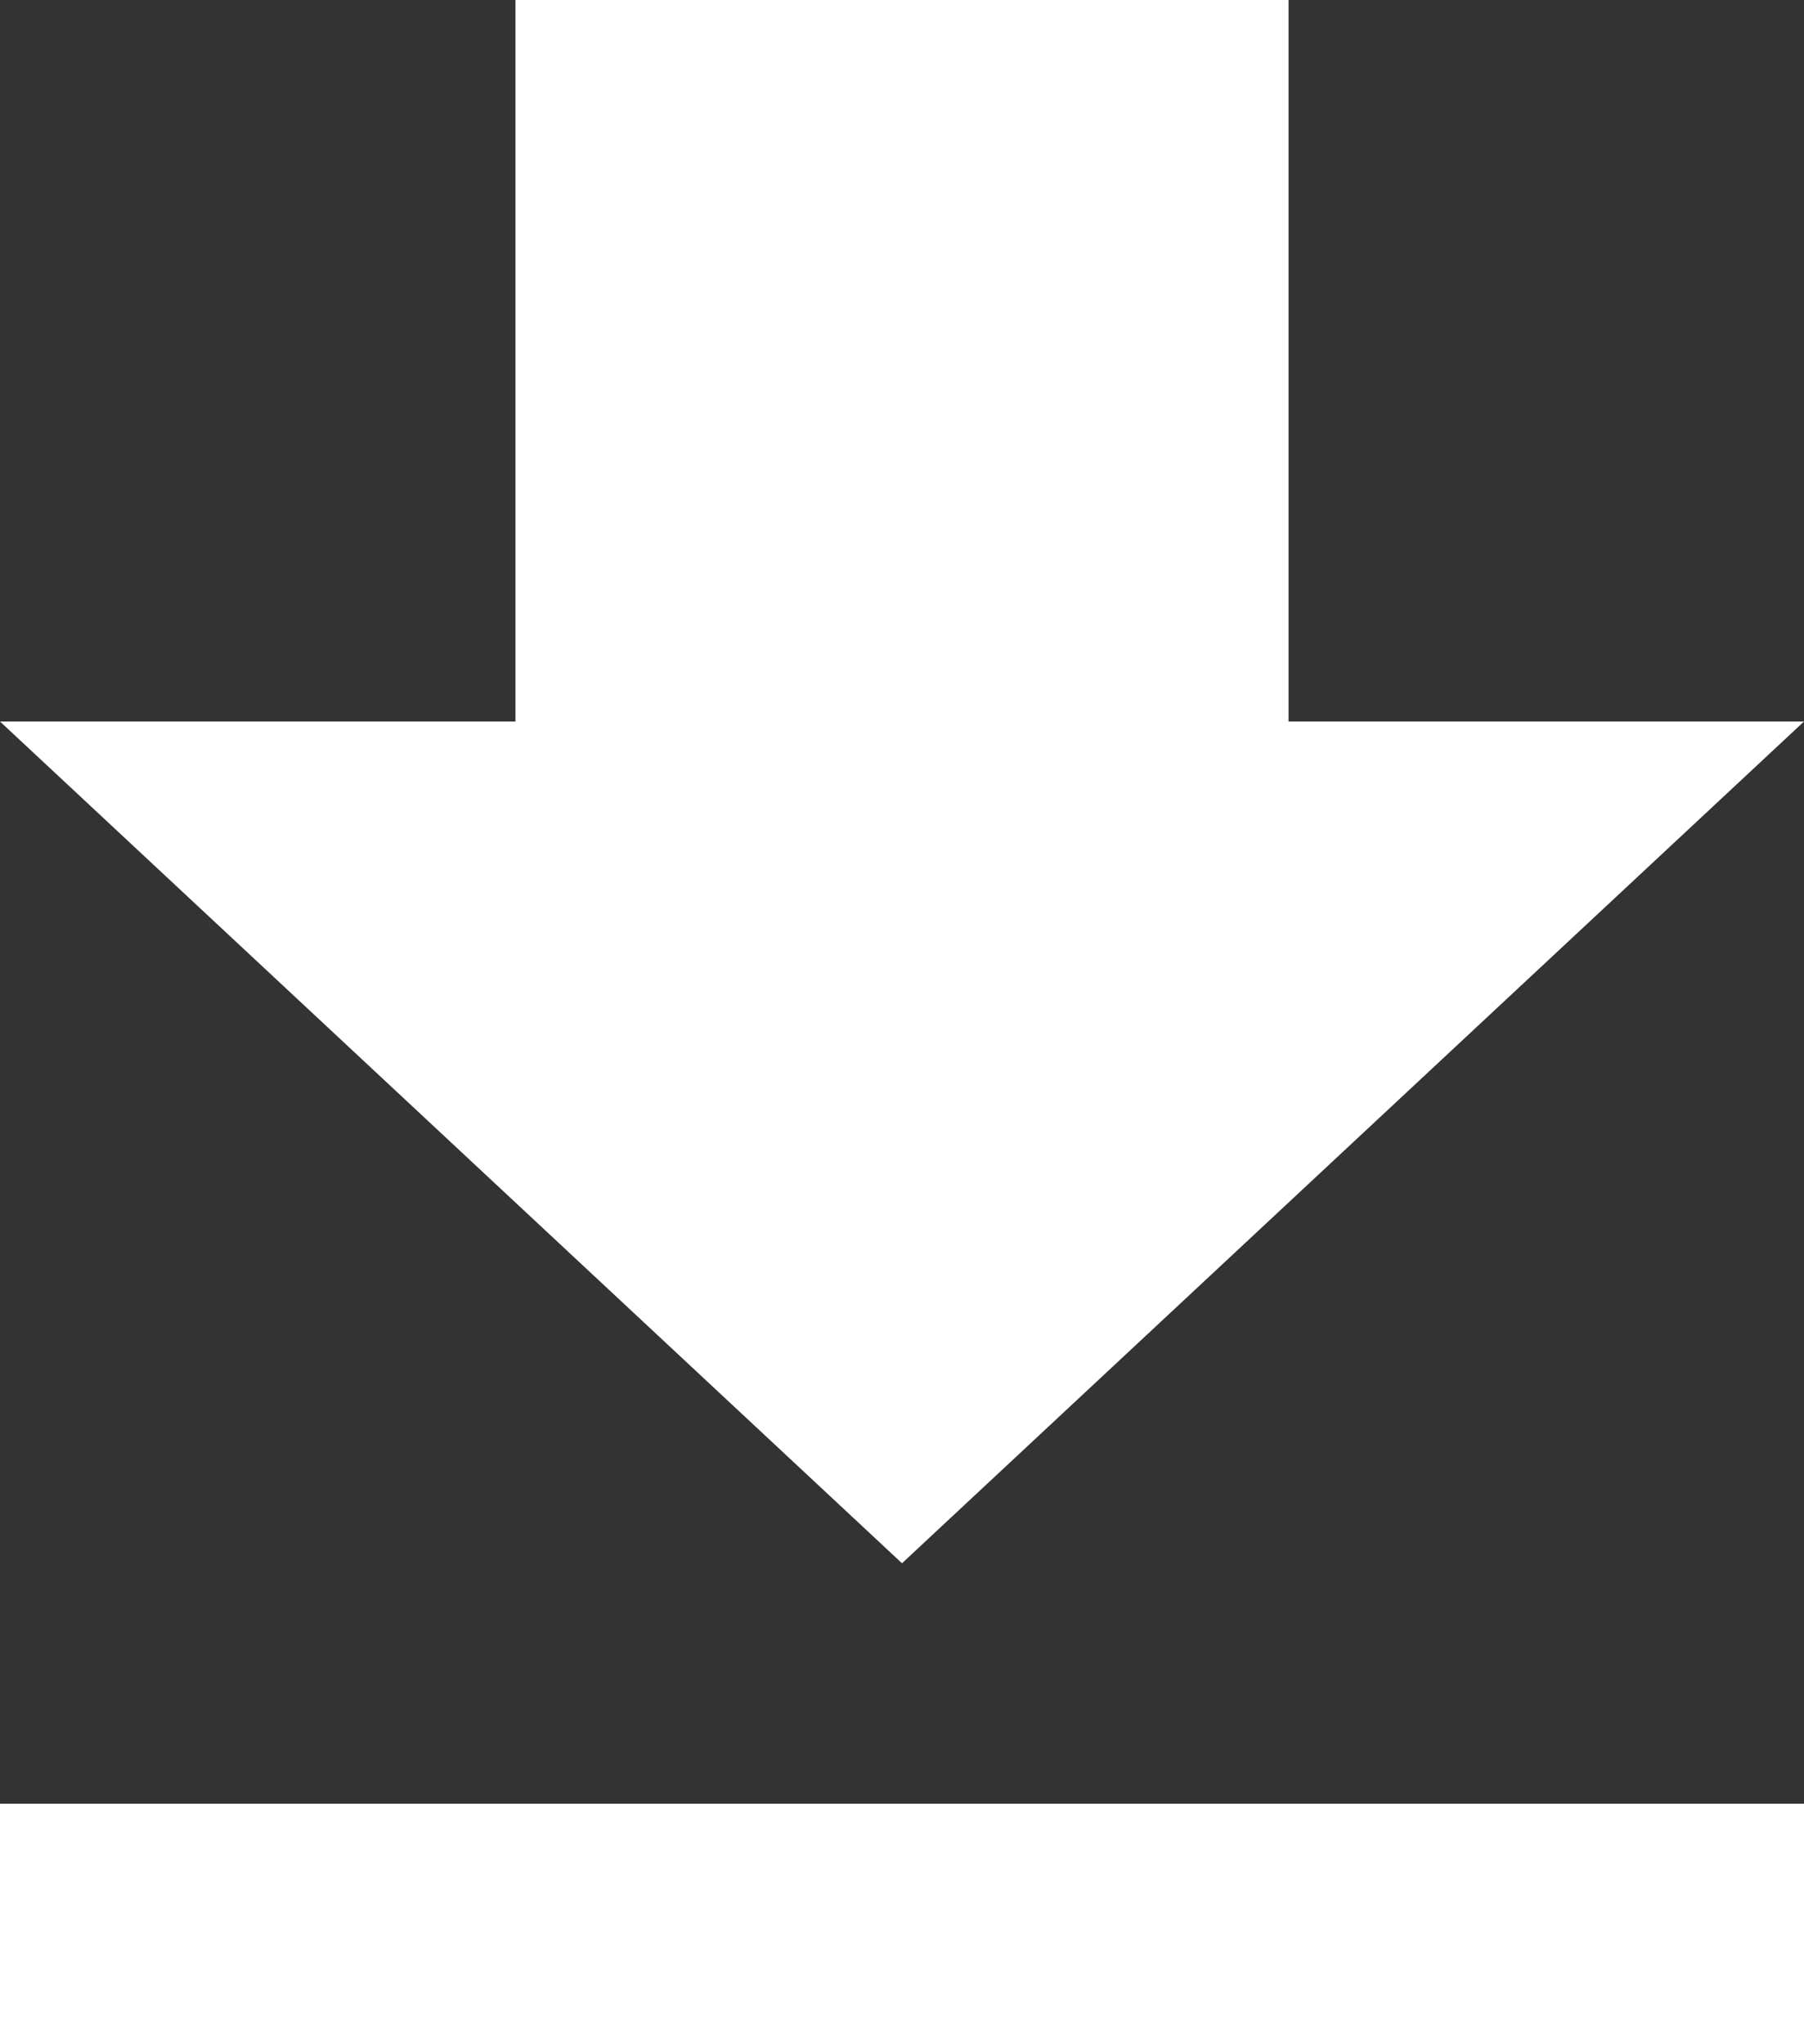
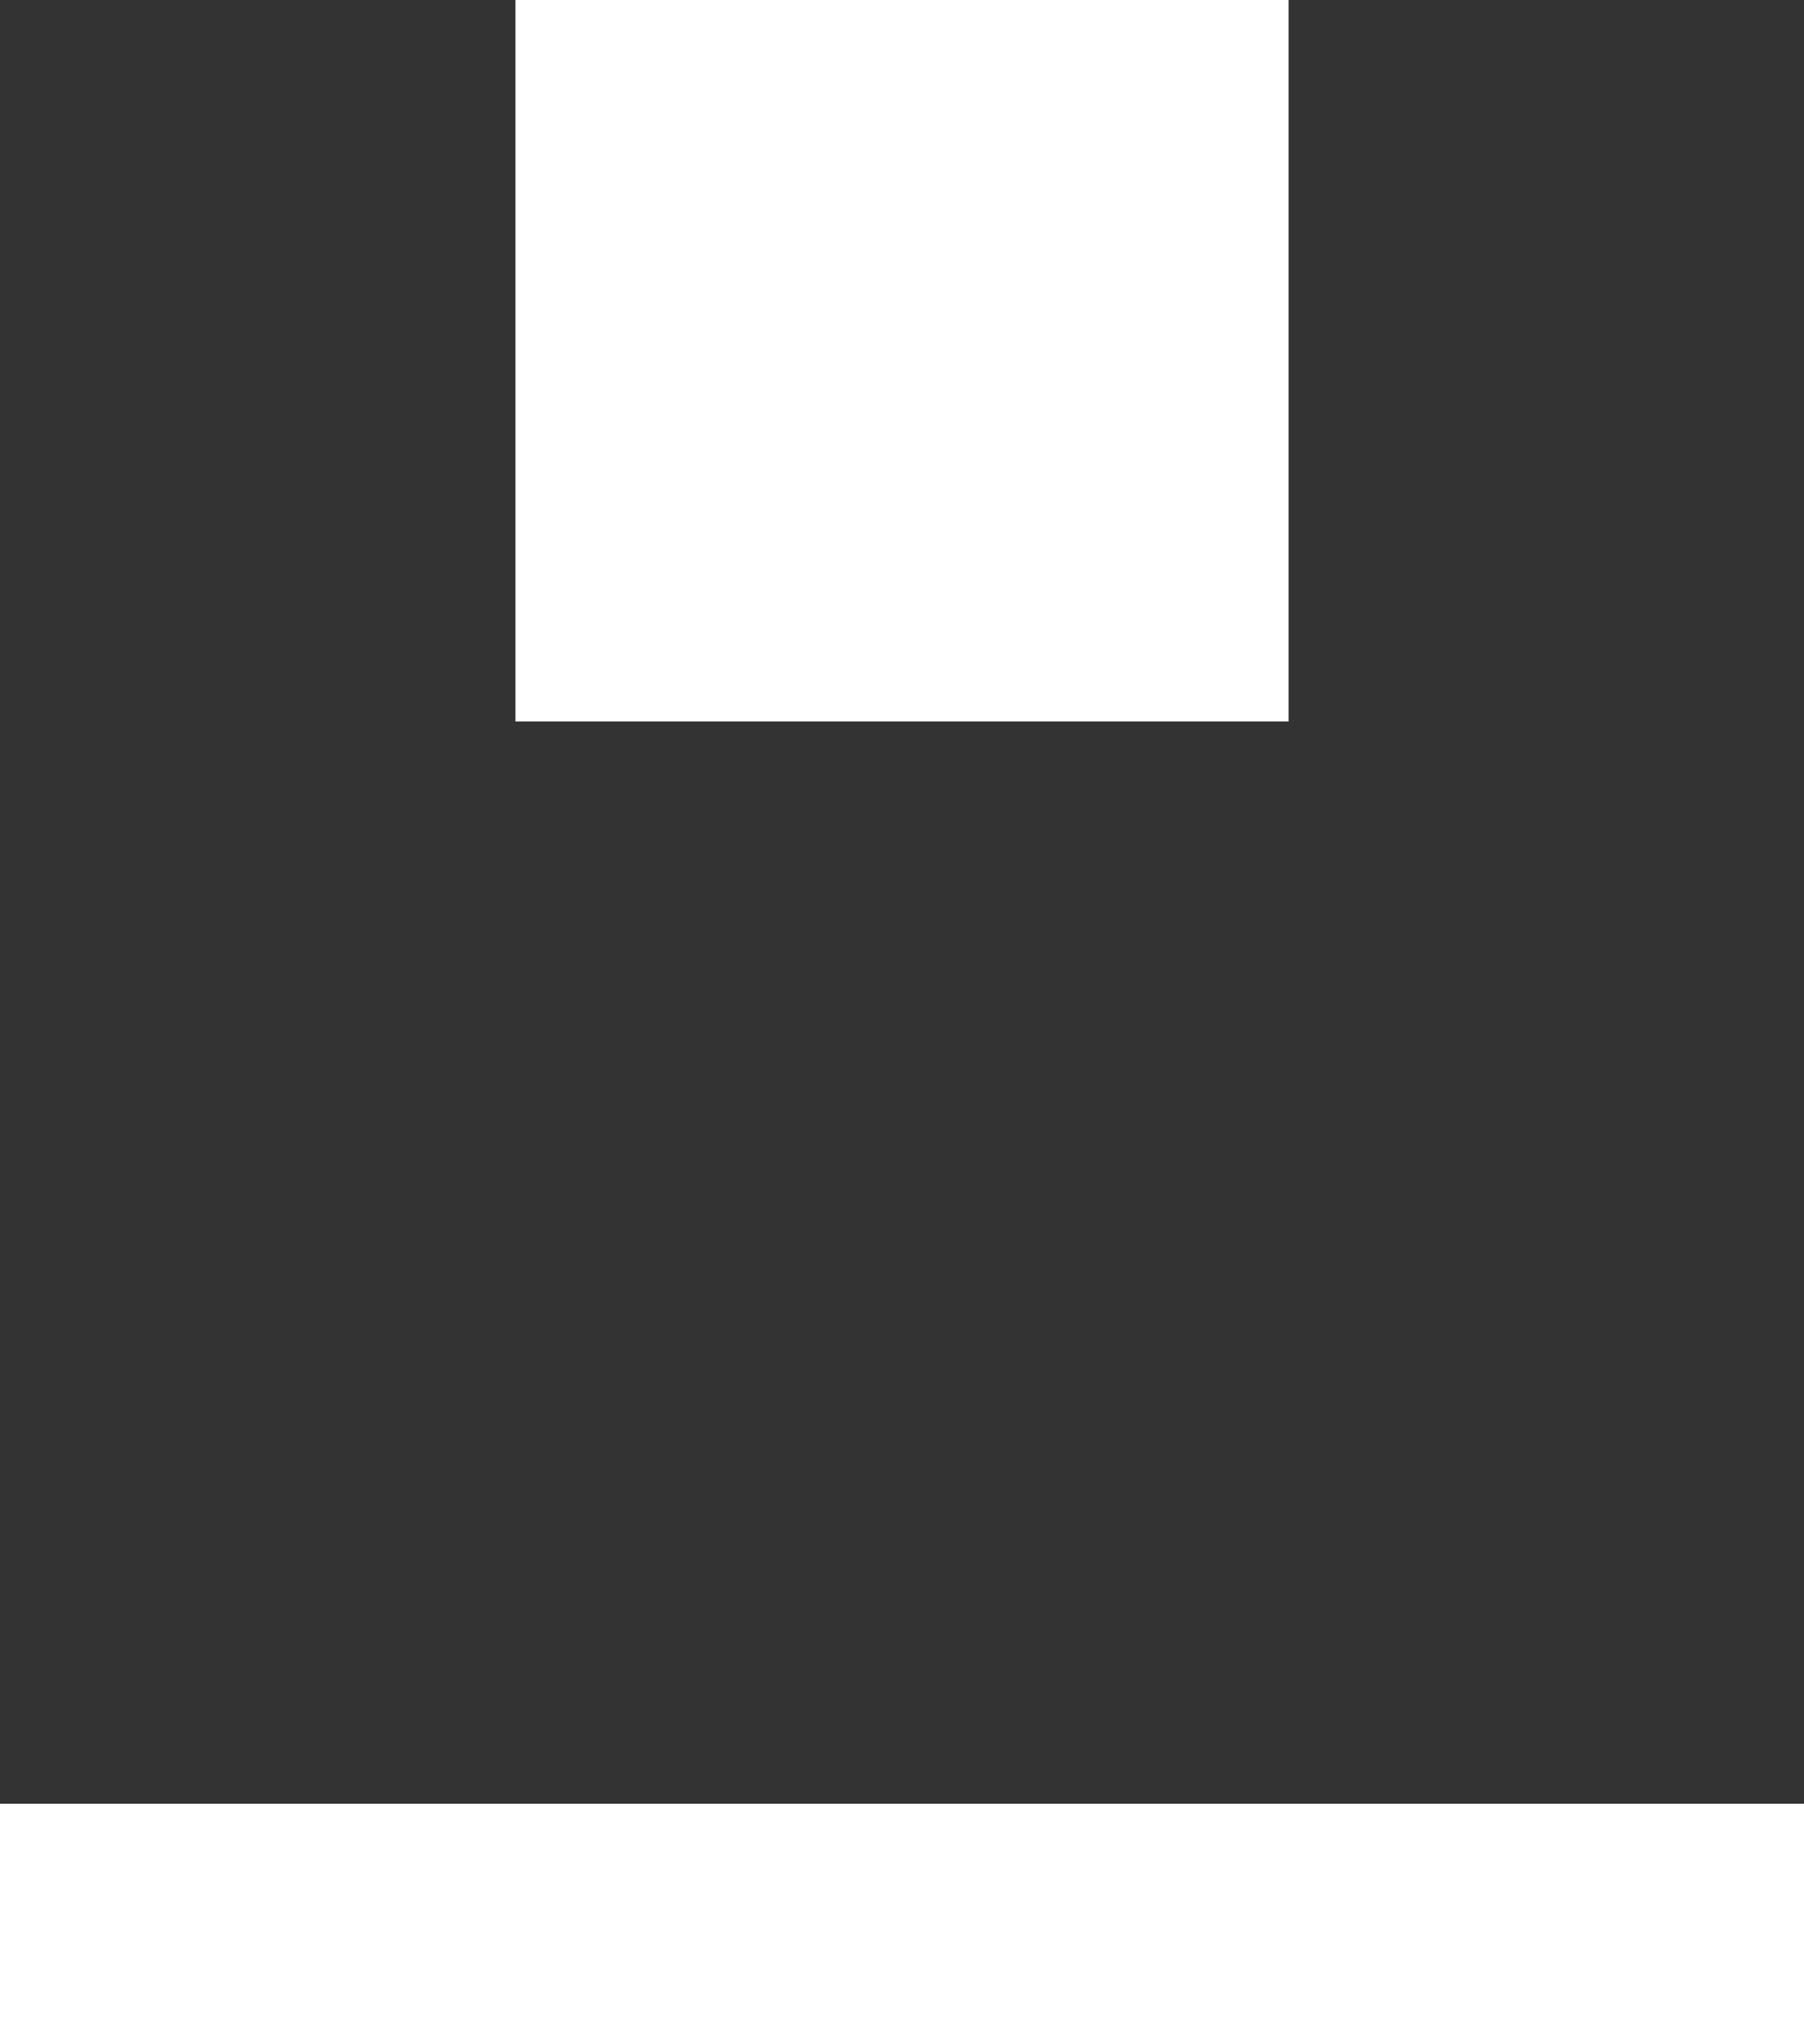
<svg xmlns="http://www.w3.org/2000/svg" width="15px" height="17px" viewBox="0 0 15 17" version="1.1">
  <rect x="0" y="0" width="15" height="17" fill="#333333" stroke="none" />
  <title>ic_file_download_24px</title>
  <desc>Created with Sketch.</desc>
  <g id="Page-1" stroke="none" stroke-width="1" fill="none" fill-rule="evenodd">
    <g id="Home---2020" transform="translate(-247, -2380)" fill="#FFFFFF">
      <g id="ic_file_download_24px" transform="translate(247, 2380)">
        <g id="Group">
-           <path d="M15,6 L10.714,6 L10.714,0 L4.286,0 L4.286,6 L0,6 L7.5,13 L15,6 L15,6 Z M0,15 L0,17 L15,17 L15,15 L0,15 L0,15 Z" id="Shape" />
+           <path d="M15,6 L10.714,6 L10.714,0 L4.286,0 L4.286,6 L0,6 L15,6 L15,6 Z M0,15 L0,17 L15,17 L15,15 L0,15 L0,15 Z" id="Shape" />
        </g>
      </g>
    </g>
  </g>
</svg>